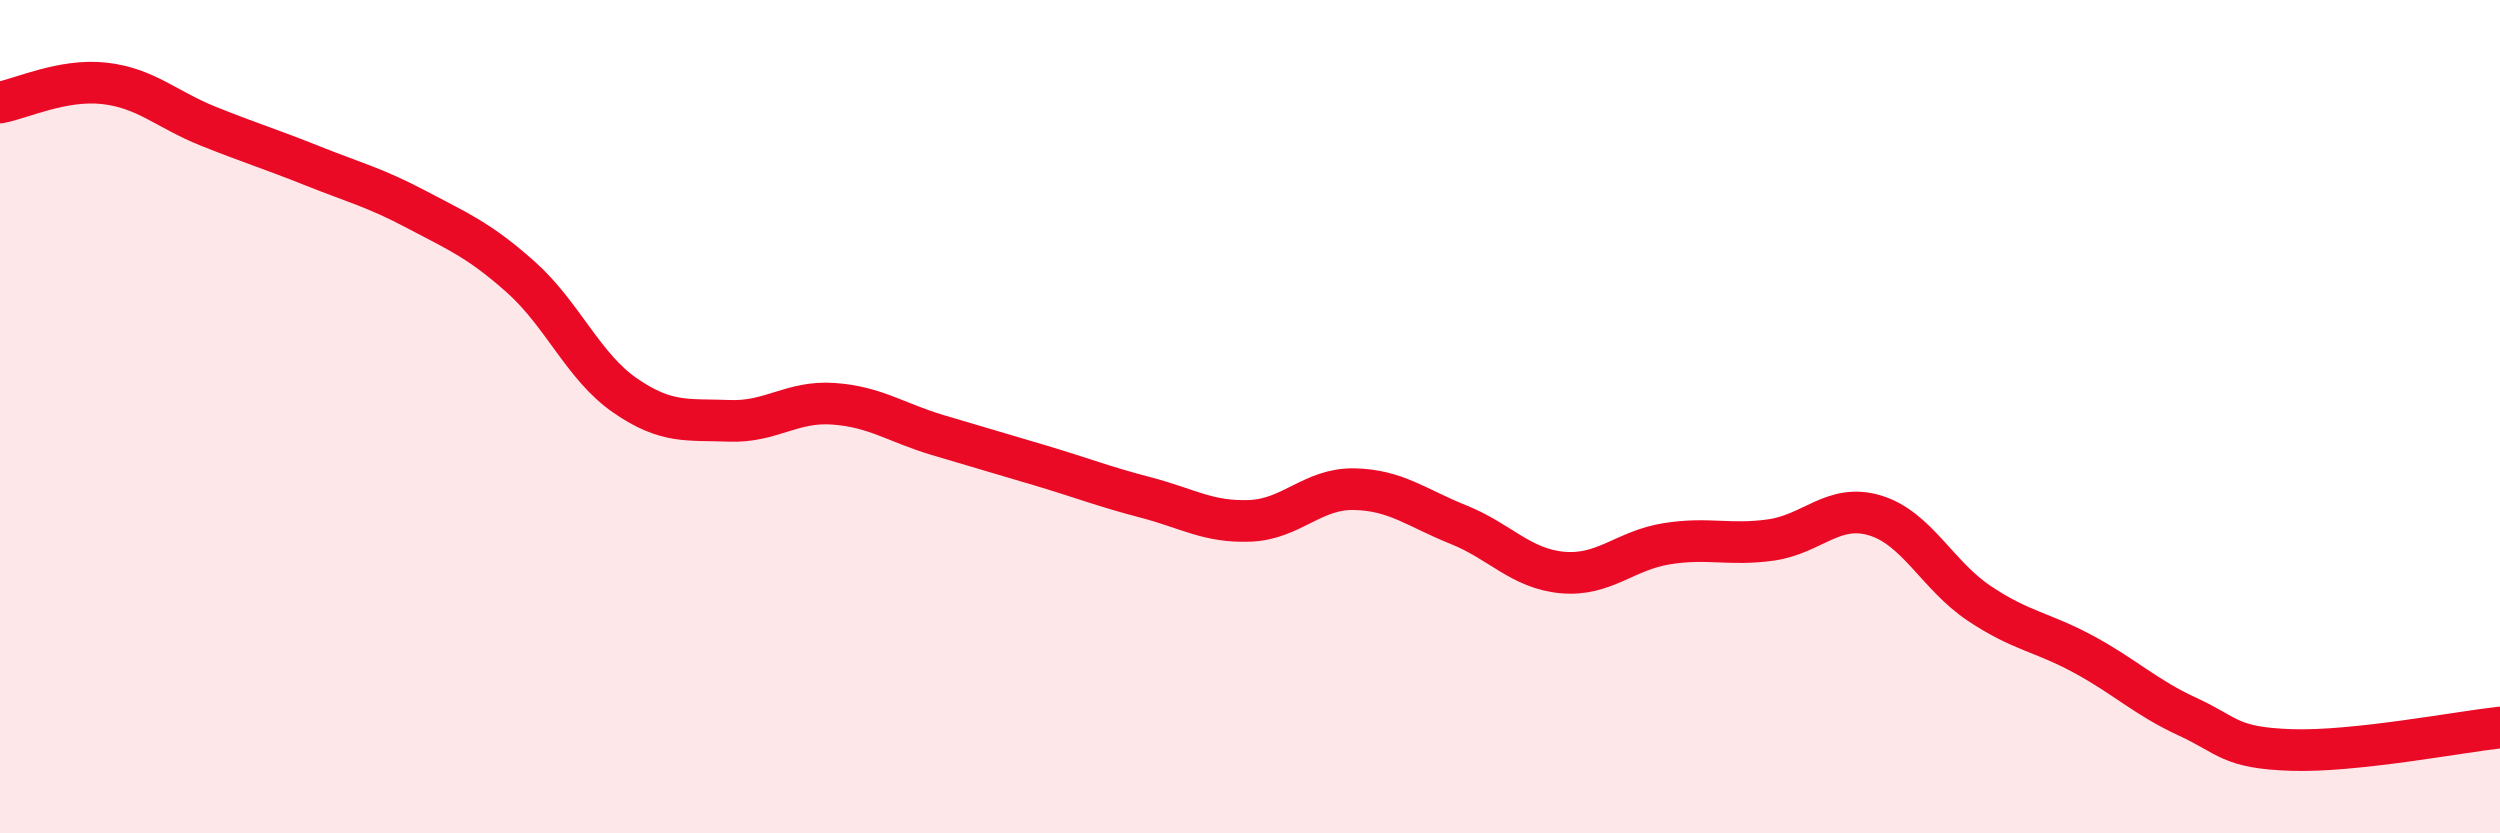
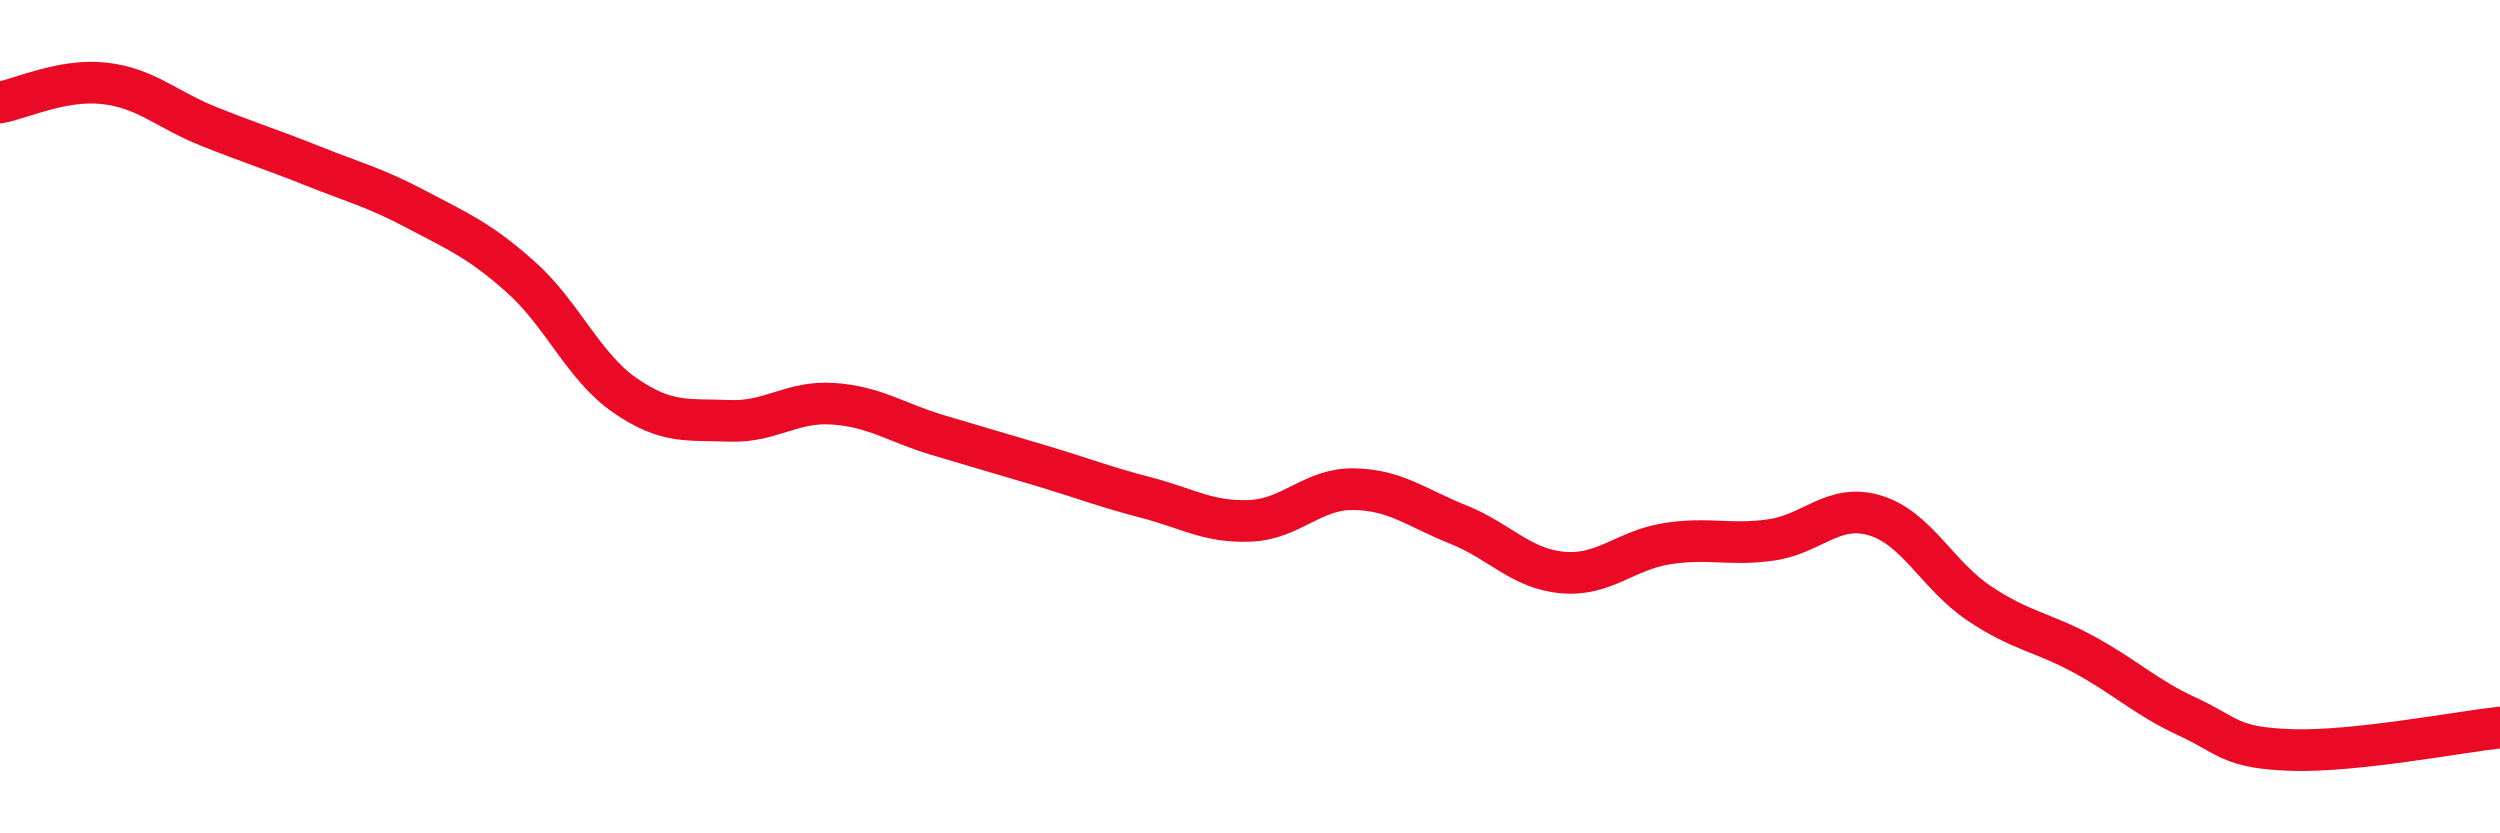
<svg xmlns="http://www.w3.org/2000/svg" width="60" height="20" viewBox="0 0 60 20">
-   <path d="M 0,2.46 C 0.5,2.37 1.5,1.89 2.5,2 C 3.5,2.11 4,2.63 5,3.03 C 6,3.43 6.5,3.58 7.5,3.98 C 8.5,4.38 9,4.5 10,5.03 C 11,5.56 11.5,5.76 12.5,6.65 C 13.5,7.54 14,8.8 15,9.49 C 16,10.18 16.5,10.06 17.5,10.1 C 18.5,10.14 19,9.62 20,9.69 C 21,9.76 21.5,10.14 22.5,10.44 C 23.5,10.74 24,10.88 25,11.18 C 26,11.48 26.5,11.68 27.5,11.94 C 28.5,12.2 29,12.54 30,12.5 C 31,12.46 31.5,11.72 32.5,11.74 C 33.5,11.76 34,12.19 35,12.59 C 36,12.99 36.5,13.65 37.5,13.74 C 38.5,13.83 39,13.21 40,13.05 C 41,12.89 41.5,13.1 42.5,12.96 C 43.5,12.82 44,12.07 45,12.37 C 46,12.67 46.5,13.81 47.5,14.48 C 48.5,15.15 49,15.16 50,15.7 C 51,16.24 51.5,16.74 52.5,17.2 C 53.5,17.66 53.5,17.95 55,18 C 56.5,18.05 59,17.57 60,17.46L60 20L0 20Z" fill="#EB0A25" opacity="0.1" stroke-linecap="round" stroke-linejoin="round" />
  <path d="M 0,2.46 C 0.5,2.37 1.5,1.89 2.5,2 C 3.5,2.11 4,2.63 5,3.03 C 6,3.43 6.5,3.58 7.5,3.98 C 8.5,4.38 9,4.5 10,5.03 C 11,5.56 11.5,5.76 12.5,6.65 C 13.5,7.54 14,8.8 15,9.49 C 16,10.18 16.5,10.06 17.5,10.1 C 18.5,10.14 19,9.62 20,9.69 C 21,9.76 21.5,10.14 22.5,10.44 C 23.5,10.74 24,10.88 25,11.18 C 26,11.48 26.5,11.68 27.5,11.94 C 28.5,12.2 29,12.54 30,12.5 C 31,12.46 31.5,11.72 32.5,11.74 C 33.5,11.76 34,12.19 35,12.59 C 36,12.99 36.5,13.65 37.5,13.74 C 38.5,13.83 39,13.21 40,13.05 C 41,12.89 41.5,13.1 42.5,12.96 C 43.5,12.82 44,12.07 45,12.37 C 46,12.67 46.5,13.81 47.5,14.48 C 48.5,15.15 49,15.16 50,15.7 C 51,16.24 51.5,16.74 52.5,17.2 C 53.5,17.66 53.5,17.95 55,18 C 56.5,18.05 59,17.57 60,17.46" stroke="#EB0A25" stroke-width="1" fill="none" stroke-linecap="round" stroke-linejoin="round" />
</svg>